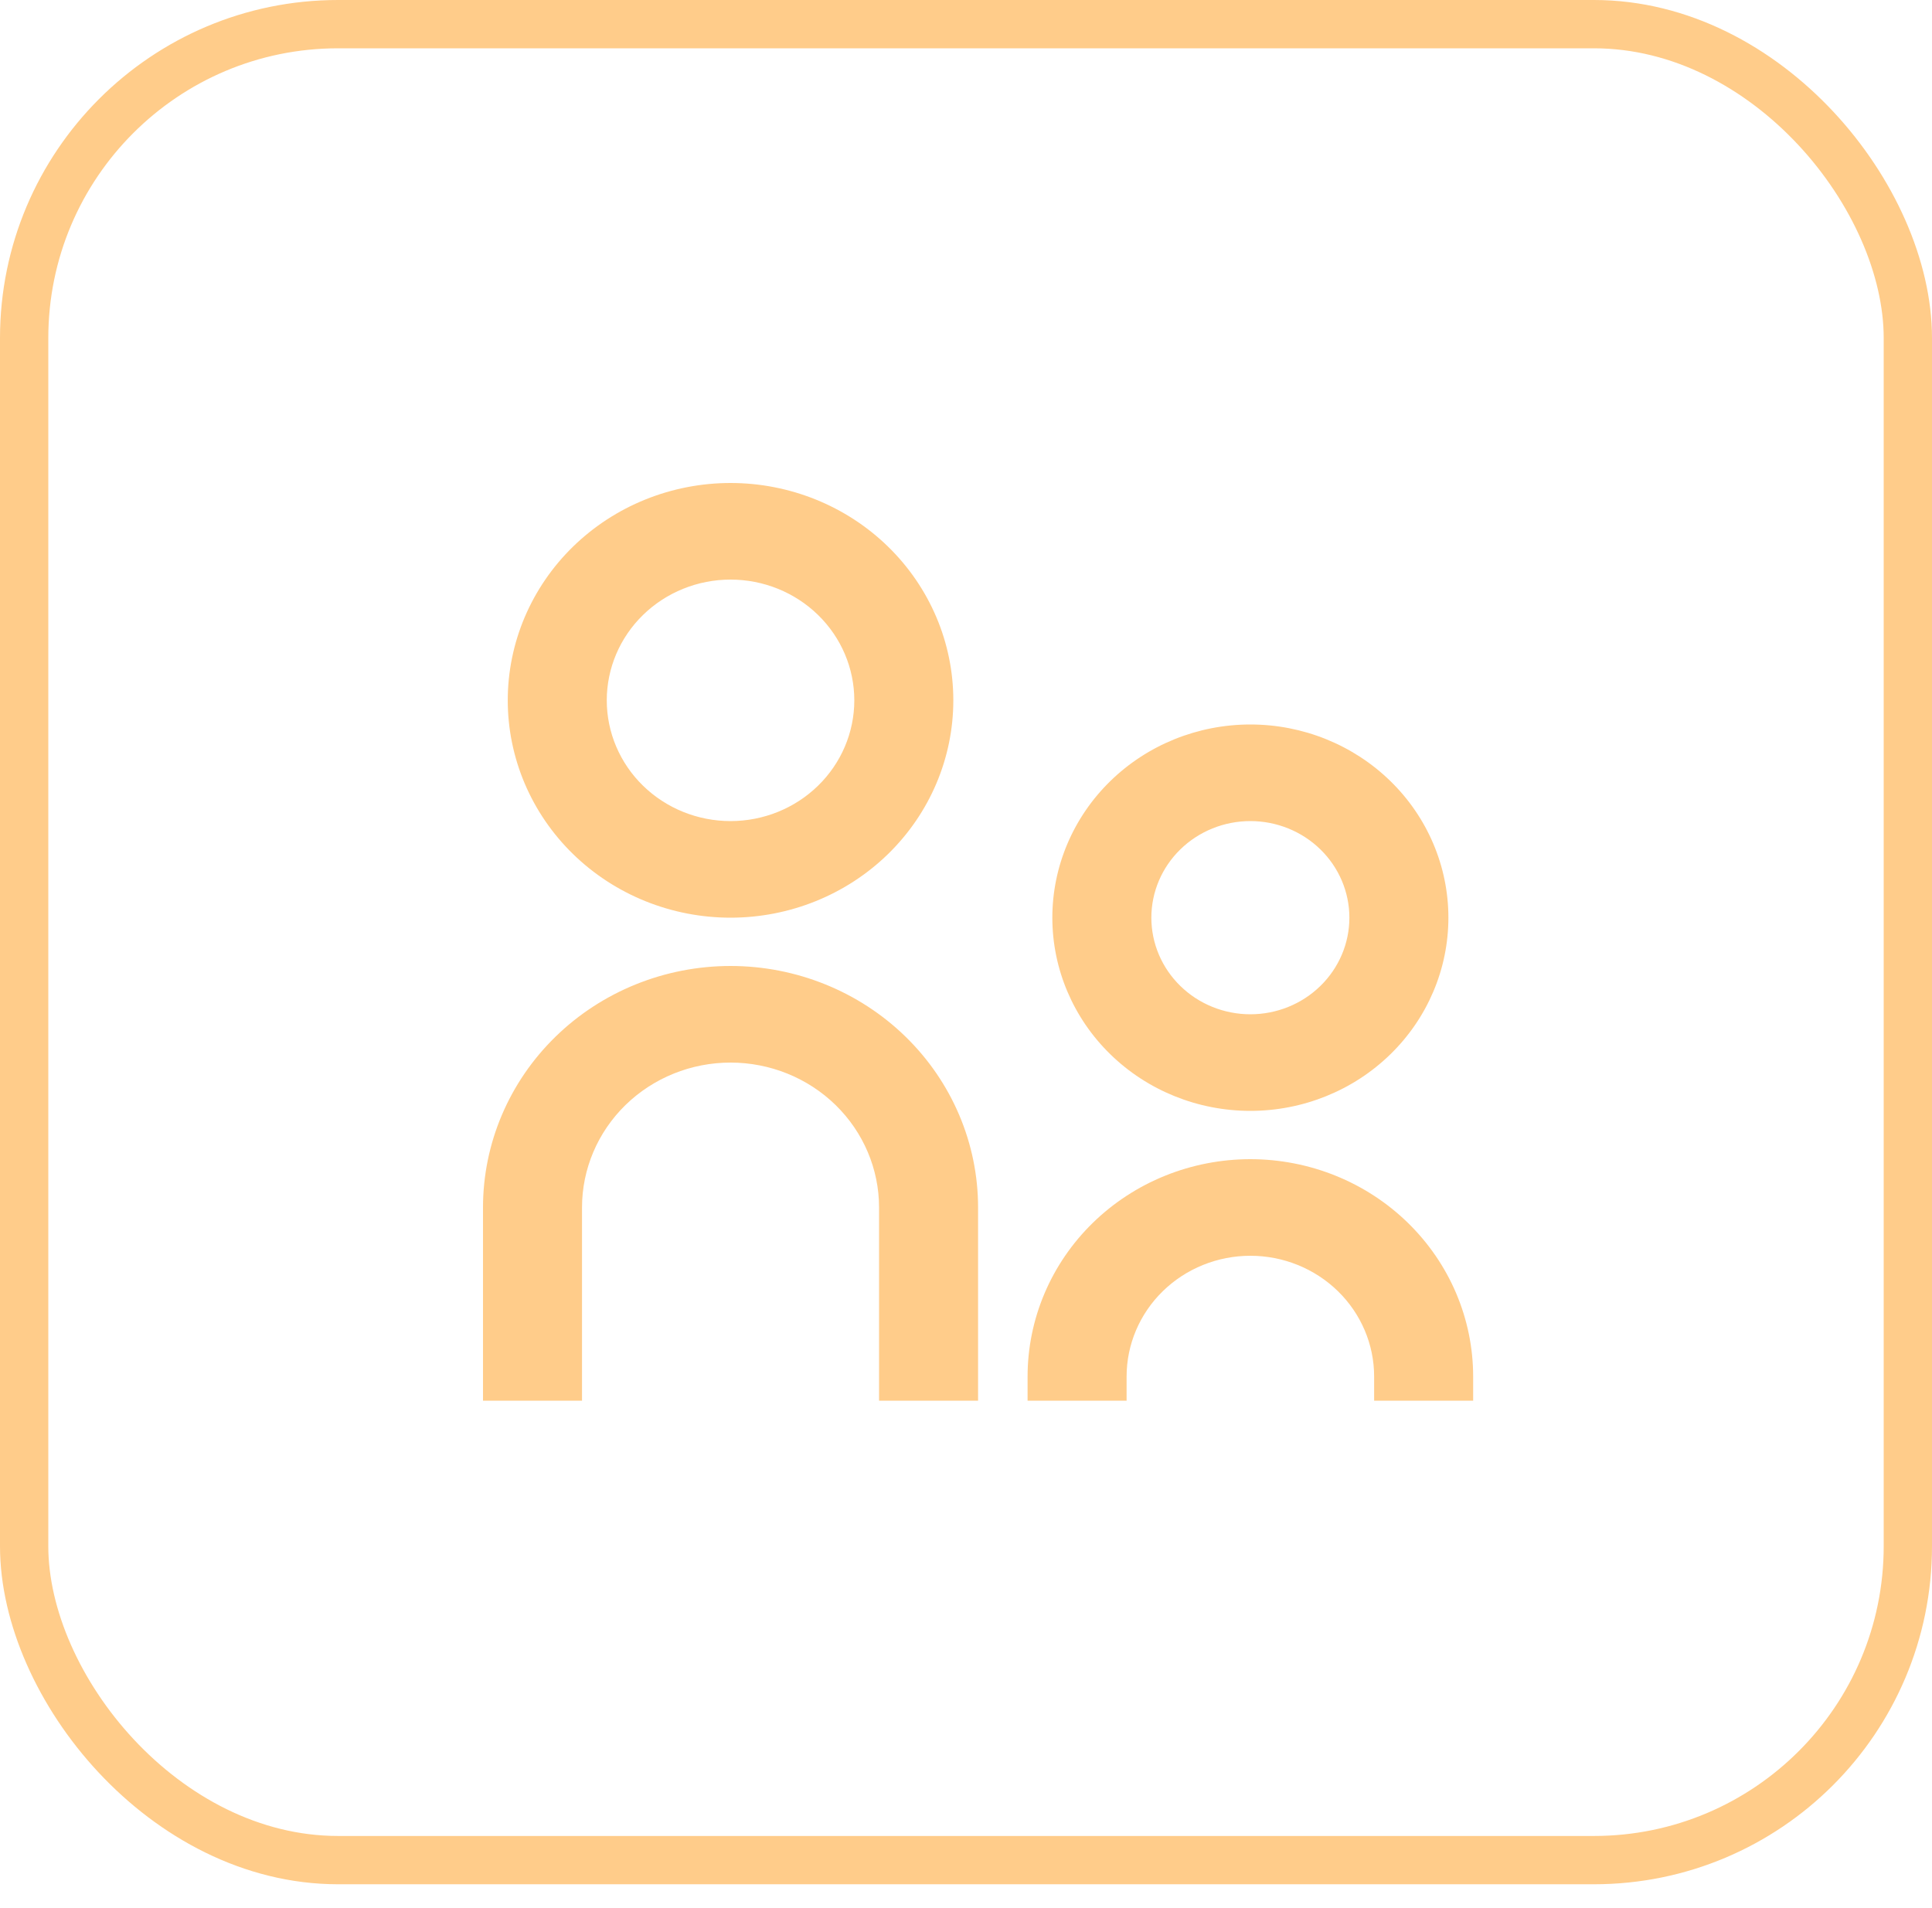
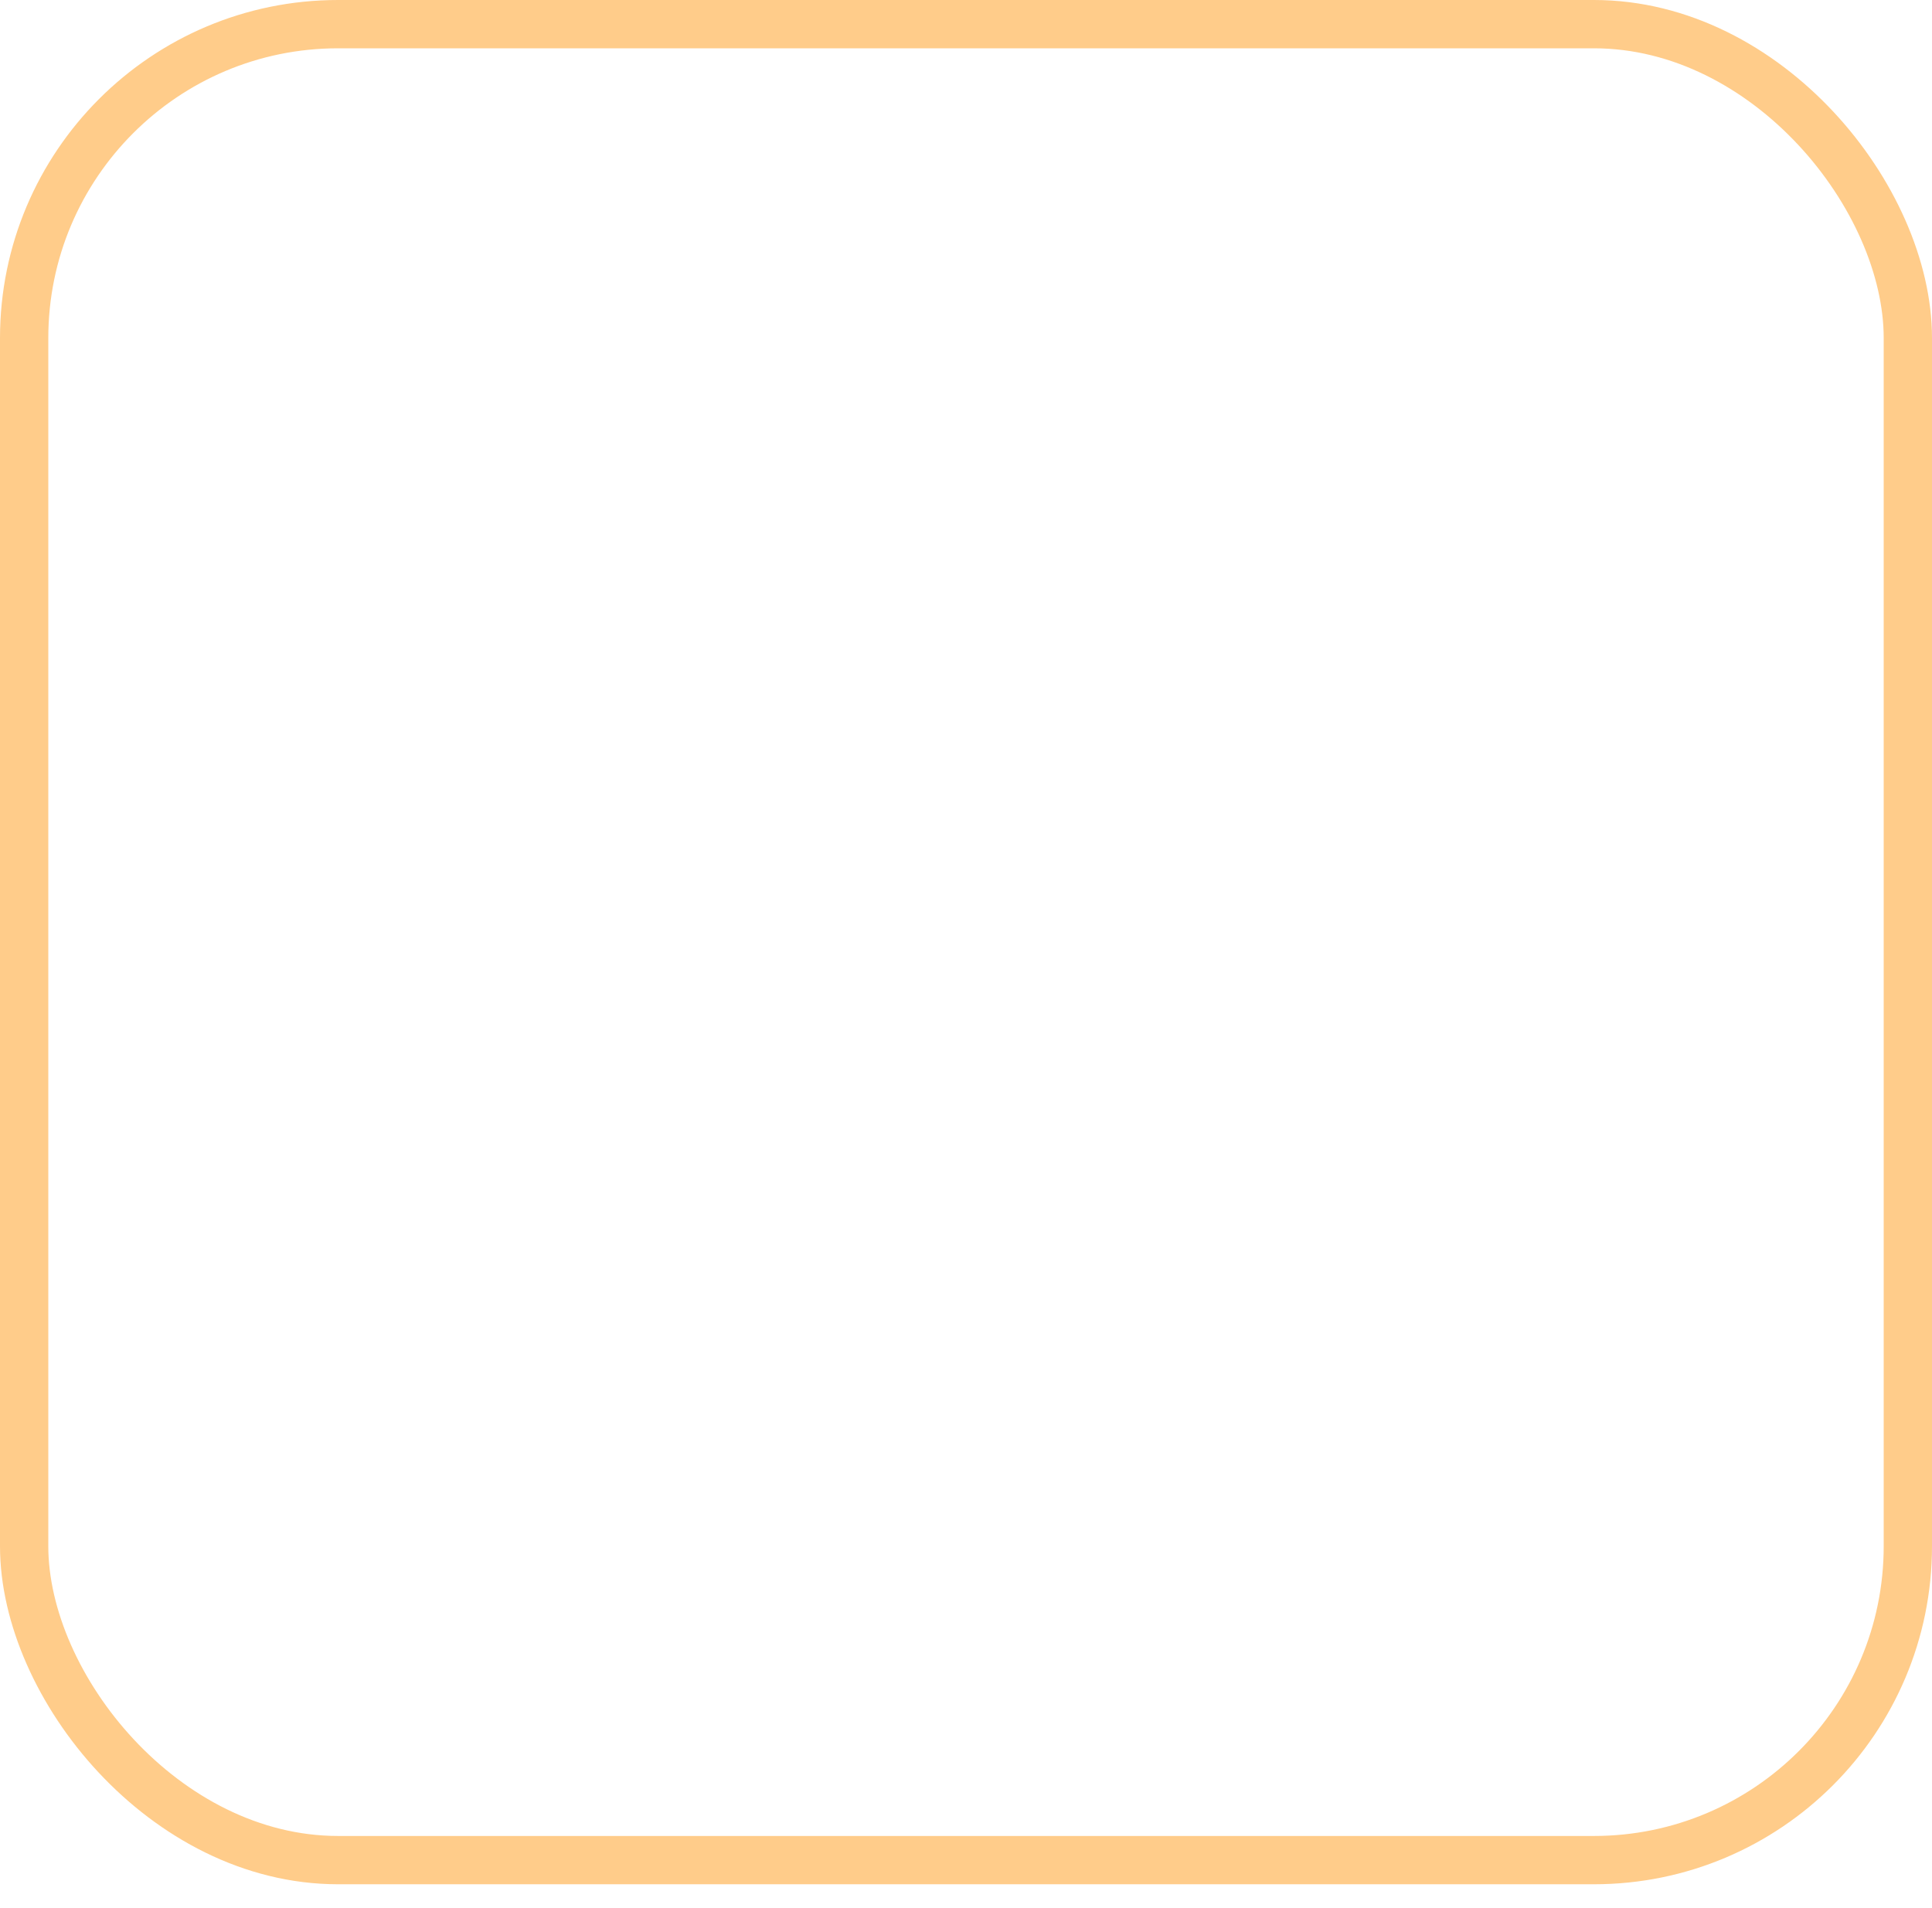
<svg xmlns="http://www.w3.org/2000/svg" width="80" height="79" viewBox="0 0 80 79" fill="none">
  <rect x="1" y="1" width="78" height="76.025" rx="13" stroke="#FFCC8A" stroke-width="2" />
-   <path d="M30.25 34C31.609 34 32.913 33.473 33.874 32.535C34.835 31.598 35.375 30.326 35.375 29C35.375 27.674 34.835 26.402 33.874 25.465C32.913 24.527 31.609 24 30.25 24C28.891 24 27.587 24.527 26.626 25.465C25.665 26.402 25.125 27.674 25.125 29C25.125 30.326 25.665 31.598 26.626 32.535C27.587 33.473 28.891 34 30.25 34ZM30.25 38C29.039 38 27.839 37.767 26.72 37.315C25.601 36.863 24.584 36.2 23.727 35.364C22.87 34.528 22.191 33.536 21.727 32.444C21.264 31.352 21.025 30.182 21.025 29C21.025 27.818 21.264 26.648 21.727 25.556C22.191 24.464 22.87 23.472 23.727 22.636C24.584 21.8 25.601 21.137 26.72 20.685C27.839 20.233 29.039 20 30.25 20C32.697 20 35.043 20.948 36.773 22.636C38.503 24.324 39.475 26.613 39.475 29C39.475 31.387 38.503 33.676 36.773 35.364C35.043 37.052 32.697 38 30.25 38V38ZM51.775 42C52.862 42 53.905 41.579 54.674 40.828C55.443 40.078 55.875 39.061 55.875 38C55.875 36.939 55.443 35.922 54.674 35.172C53.905 34.421 52.862 34 51.775 34C50.688 34 49.645 34.421 48.876 35.172C48.107 35.922 47.675 36.939 47.675 38C47.675 39.061 48.107 40.078 48.876 40.828C49.645 41.579 50.688 42 51.775 42V42ZM51.775 46C49.6 46 47.514 45.157 45.977 43.657C44.439 42.157 43.575 40.122 43.575 38C43.575 35.878 44.439 33.843 45.977 32.343C47.514 30.843 49.6 30 51.775 30C53.95 30 56.035 30.843 57.573 32.343C59.111 33.843 59.975 35.878 59.975 38C59.975 40.122 59.111 42.157 57.573 43.657C56.035 45.157 53.95 46 51.775 46ZM56.9 58V57C56.9 55.674 56.36 54.402 55.399 53.465C54.438 52.527 53.134 52 51.775 52C50.416 52 49.112 52.527 48.151 53.465C47.19 54.402 46.65 55.674 46.65 57V58H42.55V57C42.55 55.818 42.789 54.648 43.252 53.556C43.716 52.464 44.395 51.472 45.252 50.636C46.109 49.8 47.126 49.137 48.245 48.685C49.364 48.233 50.564 48 51.775 48C52.986 48 54.186 48.233 55.305 48.685C56.425 49.137 57.441 49.8 58.298 50.636C59.155 51.472 59.834 52.464 60.298 53.556C60.761 54.648 61 55.818 61 57V58H56.9ZM36.4 58V50C36.4 48.409 35.752 46.883 34.599 45.757C33.445 44.632 31.881 44 30.25 44C28.619 44 27.055 44.632 25.901 45.757C24.748 46.883 24.1 48.409 24.1 50V58H20V50C20 47.348 21.08 44.804 23.002 42.929C24.924 41.054 27.532 40 30.25 40C32.968 40 35.576 41.054 37.498 42.929C39.42 44.804 40.5 47.348 40.5 50V58H36.4Z" fill="#FFCC8A" />
</svg>